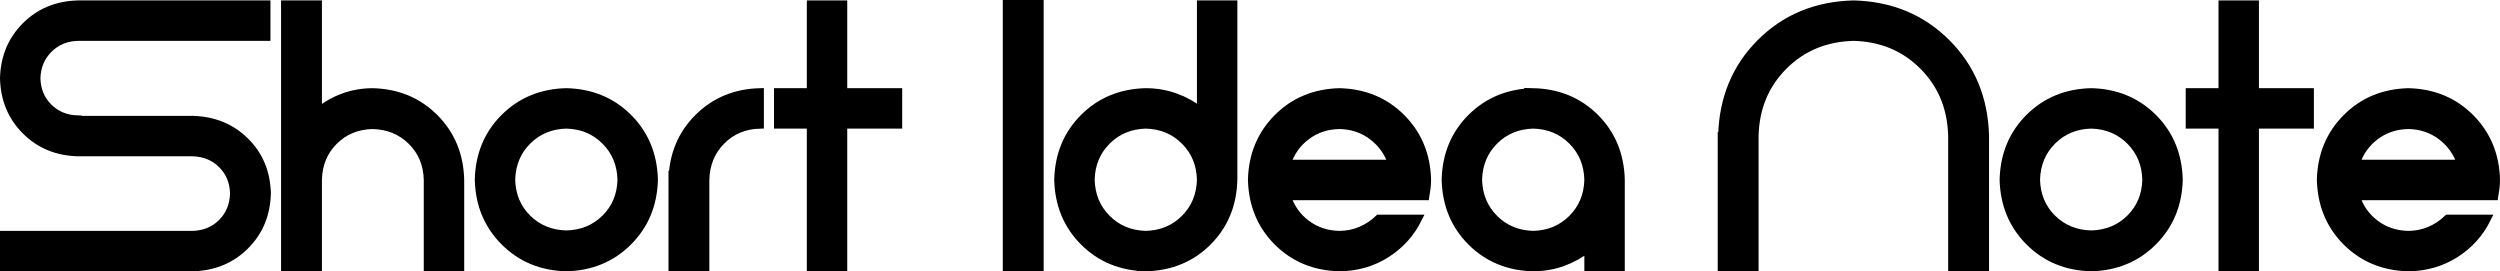
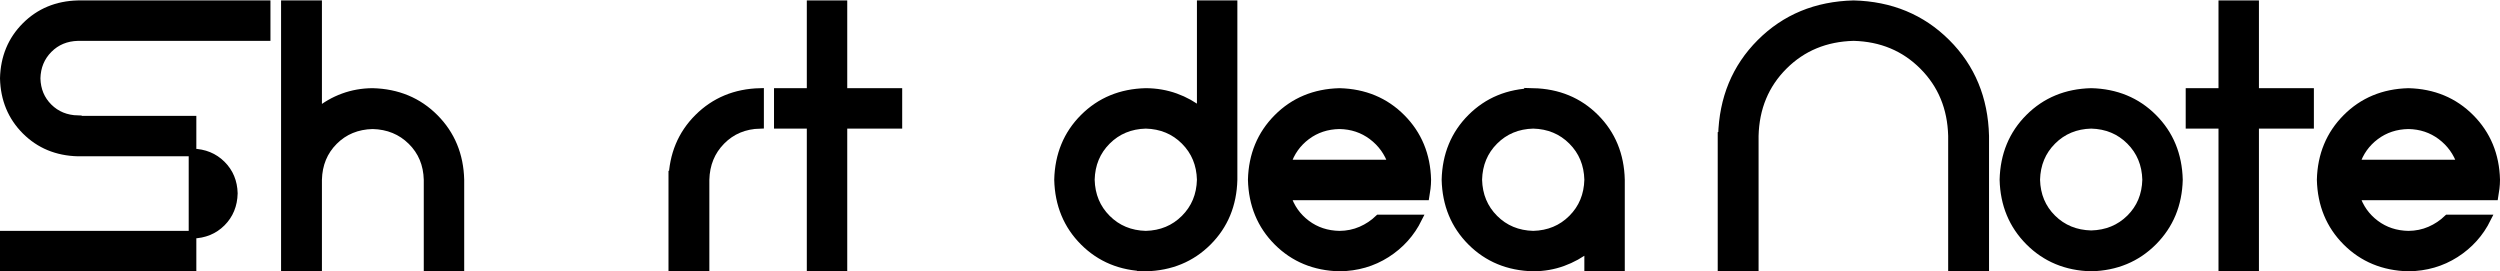
<svg xmlns="http://www.w3.org/2000/svg" width="173.402mm" height="18.818mm">
  <g font-size="111.67" font-family="Neometric" letter-spacing="0" word-spacing="0" stroke="#000" stroke-width="2">
-     <path d="M50.469 31.374h-30.039v-.112c-3.09-.077-5.649-1.124-7.677-3.141-2.029-2.017-3.08-4.543-3.155-7.58.074-3.041 1.126-5.586 3.155-7.635 2.029-2.05 4.588-3.115 7.677-3.197h49.469v-8.598h-49.469c-5.5.14-10.078 2.038-13.735 5.695-3.657 3.657-5.556 8.236-5.695 13.735.14 5.5 2.038 10.078 5.695 13.735 3.657 3.657 8.236 5.556 13.735 5.695h30.039c3.089.077 5.649 1.124 7.677 3.141 2.029 2.017 3.08 4.544 3.155 7.58-.075 3.09-1.126 5.649-3.155 7.677-2.029 2.029-4.588 3.08-7.677 3.155h-49.469v8.598h49.469c5.553-.14 10.164-2.038 13.833-5.695 3.669-3.657 5.572-8.236 5.709-13.735-.137-5.495-2.04-10.055-5.709-13.679-3.669-3.625-8.28-5.504-13.833-5.639z" style="line-height:125%;-inkscape-font-specification:Neometric" />
+     <path d="M50.469 31.374h-30.039v-.112c-3.09-.077-5.649-1.124-7.677-3.141-2.029-2.017-3.08-4.543-3.155-7.58.074-3.041 1.126-5.586 3.155-7.635 2.029-2.05 4.588-3.115 7.677-3.197h49.469v-8.598h-49.469c-5.5.14-10.078 2.038-13.735 5.695-3.657 3.657-5.556 8.236-5.695 13.735.14 5.5 2.038 10.078 5.695 13.735 3.657 3.657 8.236 5.556 13.735 5.695h30.039c3.089.077 5.649 1.124 7.677 3.141 2.029 2.017 3.08 4.544 3.155 7.58-.075 3.09-1.126 5.649-3.155 7.677-2.029 2.029-4.588 3.08-7.677 3.155h-49.469v8.598h49.469z" style="line-height:125%;-inkscape-font-specification:Neometric" />
    <path d="M83.393 29.252v-28.14h-8.71v69.011h8.71v-23.004c.1-4.064 1.491-7.438 4.174-10.12 2.682-2.682 6.056-4.074 10.12-4.174 4.069.1 7.461 1.491 10.176 4.174 2.715 2.682 4.125 6.056 4.229 10.12v23.004h8.598v-23.004c-.163-6.479-2.406-11.89-6.728-16.234-4.323-4.343-9.748-6.6-16.276-6.77-2.696.012-5.26.463-7.691 1.354s-4.632 2.152-6.602 3.783z" style="line-height:125%;-inkscape-font-specification:Neometric" />
-     <path d="M148.468 24.115c-6.528.163-11.953 2.406-16.276 6.728-4.322 4.323-6.565 9.748-6.728 16.276.163 6.479 2.406 11.89 6.728 16.234 4.322 4.343 9.748 6.6 16.276 6.77 6.528-.17 11.953-2.426 16.276-6.77 4.322-4.343 6.565-9.755 6.728-16.234-.163-6.528-2.406-11.953-6.728-16.276-4.323-4.322-9.748-6.565-16.276-6.728zm0 37.297c-4.069-.1-7.461-1.491-10.176-4.174-2.715-2.682-4.125-6.056-4.229-10.12.105-4.069 1.514-7.461 4.229-10.176s6.107-4.125 10.176-4.229c4.069.105 7.461 1.515 10.176 4.229 2.715 2.715 4.125 6.107 4.229 10.176-.105 4.064-1.515 7.438-4.229 10.12-2.715 2.682-6.107 4.074-10.176 4.174z" style="line-height:125%;-inkscape-font-specification:Neometric" />
    <path d="M176.246 47.119v23.004h8.71v-23.004c.1-4.069 1.491-7.461 4.174-10.176 2.682-2.715 6.056-4.125 10.12-4.229v-8.598c-6.479.163-11.89 2.406-16.234 6.728-4.343 4.323-6.6 9.748-6.77 16.276z" style="line-height:125%;-inkscape-font-specification:Neometric" />
    <path d="M221.105 1.112h-8.598v23.004h-8.598v8.598h8.598v37.409h8.598v-37.409h14.405v-8.598h-14.405z" style="line-height:125%;-inkscape-font-specification:Neometric" />
-     <path d="M263.883 70.123h8.71v-69.123h-8.71z" style="line-height:125%;-inkscape-font-specification:Neometric" />
    <path d="M300.372 70.123c6.528-.163 11.953-2.406 16.276-6.728 4.322-4.322 6.565-9.748 6.728-16.276v-46.007h-8.598v28.029c-1.968-1.577-4.174-2.806-6.616-3.685-2.443-.879-5.039-1.326-7.789-1.34-6.528.163-11.953 2.406-16.276 6.728-4.323 4.323-6.565 9.748-6.728 16.276.163 6.528 2.406 11.953 6.728 16.276 4.322 4.322 9.748 6.565 16.276 6.728zm0-37.409c4.069.105 7.461 1.515 10.176 4.229 2.715 2.715 4.125 6.107 4.229 10.176-.105 4.069-1.515 7.461-4.229 10.176-2.715 2.715-6.107 4.125-10.176 4.229-4.069-.105-7.461-1.514-10.176-4.229s-4.125-6.107-4.229-10.176c.105-4.069 1.514-7.461 4.229-10.176s6.107-4.125 10.176-4.229z" style="line-height:125%;-inkscape-font-specification:Neometric" />
    <path d="M351.154 70.123c4.588-.06 8.701-1.252 12.339-3.573 3.639-2.322 6.412-5.411 8.319-9.268h-10.385c-1.349 1.3-2.894 2.329-4.634 3.085-1.74.756-3.62 1.142-5.639 1.159-3.294-.056-6.17-1.005-8.626-2.848-2.457-1.843-4.16-4.243-5.109-7.203h36.292c.116-.67.219-1.368.307-2.094.088-.726.135-1.48.14-2.261-.163-6.479-2.406-11.89-6.728-16.234-4.323-4.343-9.748-6.6-16.276-6.77-6.528.17-11.953 2.427-16.276 6.77s-6.565 9.755-6.728 16.234c.163 6.528 2.406 11.953 6.728 16.276 4.322 4.322 9.748 6.565 16.276 6.728zm0-37.297c3.238.056 6.086 1.005 8.543 2.848 2.457 1.843 4.188 4.243 5.193 7.203h-27.47c.949-2.959 2.652-5.36 5.109-7.203 2.457-1.842 5.332-2.792 8.626-2.848z" style="line-height:125%;-inkscape-font-specification:Neometric" />
    <path d="M401.935 24.115c-6.528.163-11.953 2.406-16.276 6.728-4.323 4.323-6.565 9.748-6.728 16.276.163 6.528 2.406 11.953 6.728 16.276 4.322 4.322 9.748 6.565 16.276 6.728 2.743-.014 5.325-.461 7.747-1.34 2.422-.879 4.641-2.108 6.658-3.685v5.025h8.598v-23.004c-.163-6.528-2.406-11.953-6.728-16.276-4.323-4.322-9.748-6.565-16.276-6.728zm0 37.409c-4.069-.105-7.461-1.514-10.176-4.229s-4.125-6.107-4.229-10.176c.105-4.069 1.514-7.461 4.229-10.176s6.107-4.125 10.176-4.229c4.069.105 7.461 1.515 10.176 4.229 2.715 2.715 4.125 6.107 4.229 10.176-.105 4.069-1.515 7.461-4.229 10.176-2.715 2.715-6.107 4.125-10.176 4.229z" style="line-height:125%;-inkscape-font-specification:Neometric" />
    <path d="M485.919 1.112c-9.792.244-17.93 3.608-24.414 10.092-6.484 6.484-9.848 14.622-10.092 24.414h-.112v34.506h8.71v-34.506c.186-7.333 2.717-13.437 7.593-18.314 4.876-4.876 10.981-7.407 18.314-7.593 7.279.186 13.351 2.717 18.216 7.593 4.864 4.876 7.391 10.981 7.58 18.314v34.506h8.71v-34.506c-.251-9.792-3.629-17.93-10.134-24.414-6.505-6.484-14.629-9.848-24.372-10.092z" style="line-height:125%;-inkscape-font-specification:Neometric" />
    <path d="M548.206 24.115c-6.528.163-11.953 2.406-16.276 6.728-4.322 4.323-6.565 9.748-6.728 16.276.163 6.479 2.406 11.89 6.728 16.234 4.322 4.343 9.748 6.6 16.276 6.77 6.528-.17 11.953-2.426 16.276-6.77 4.322-4.343 6.565-9.755 6.728-16.234-.163-6.528-2.406-11.953-6.728-16.276-4.323-4.322-9.748-6.565-16.276-6.728zm0 37.297c-4.069-.1-7.461-1.491-10.176-4.174-2.715-2.682-4.125-6.056-4.229-10.12.105-4.069 1.514-7.461 4.229-10.176s6.107-4.125 10.176-4.229c4.069.105 7.461 1.515 10.176 4.229 2.715 2.715 4.125 6.107 4.229 10.176-.105 4.064-1.515 7.438-4.229 10.12-2.715 2.682-6.107 4.074-10.176 4.174z" style="line-height:125%;-inkscape-font-specification:Neometric" />
    <path d="M591.18 1.112h-8.598v23.004h-8.598v8.598h8.598v37.409h8.598v-37.409h14.405v-8.598h-14.405z" style="line-height:125%;-inkscape-font-specification:Neometric" />
    <path d="M631.374 70.123c4.588-.06 8.701-1.252 12.339-3.573 3.639-2.322 6.412-5.411 8.319-9.268h-10.385c-1.349 1.3-2.894 2.329-4.634 3.085-1.74.756-3.62 1.142-5.639 1.159-3.294-.056-6.17-1.005-8.626-2.848-2.457-1.843-4.16-4.243-5.109-7.203h36.292c.116-.67.219-1.368.307-2.094.088-.726.135-1.48.14-2.261-.163-6.479-2.406-11.89-6.728-16.234-4.323-4.343-9.748-6.6-16.276-6.77-6.528.17-11.953 2.427-16.276 6.77s-6.565 9.755-6.728 16.234c.163 6.528 2.406 11.953 6.728 16.276 4.322 4.322 9.748 6.565 16.276 6.728zm0-37.297c3.238.056 6.086 1.005 8.543 2.848 2.457 1.843 4.188 4.243 5.193 7.203h-27.47c.949-2.959 2.652-5.36 5.109-7.203 2.457-1.842 5.332-2.792 8.626-2.848z" style="line-height:125%;-inkscape-font-specification:Neometric" />
  </g>
</svg>